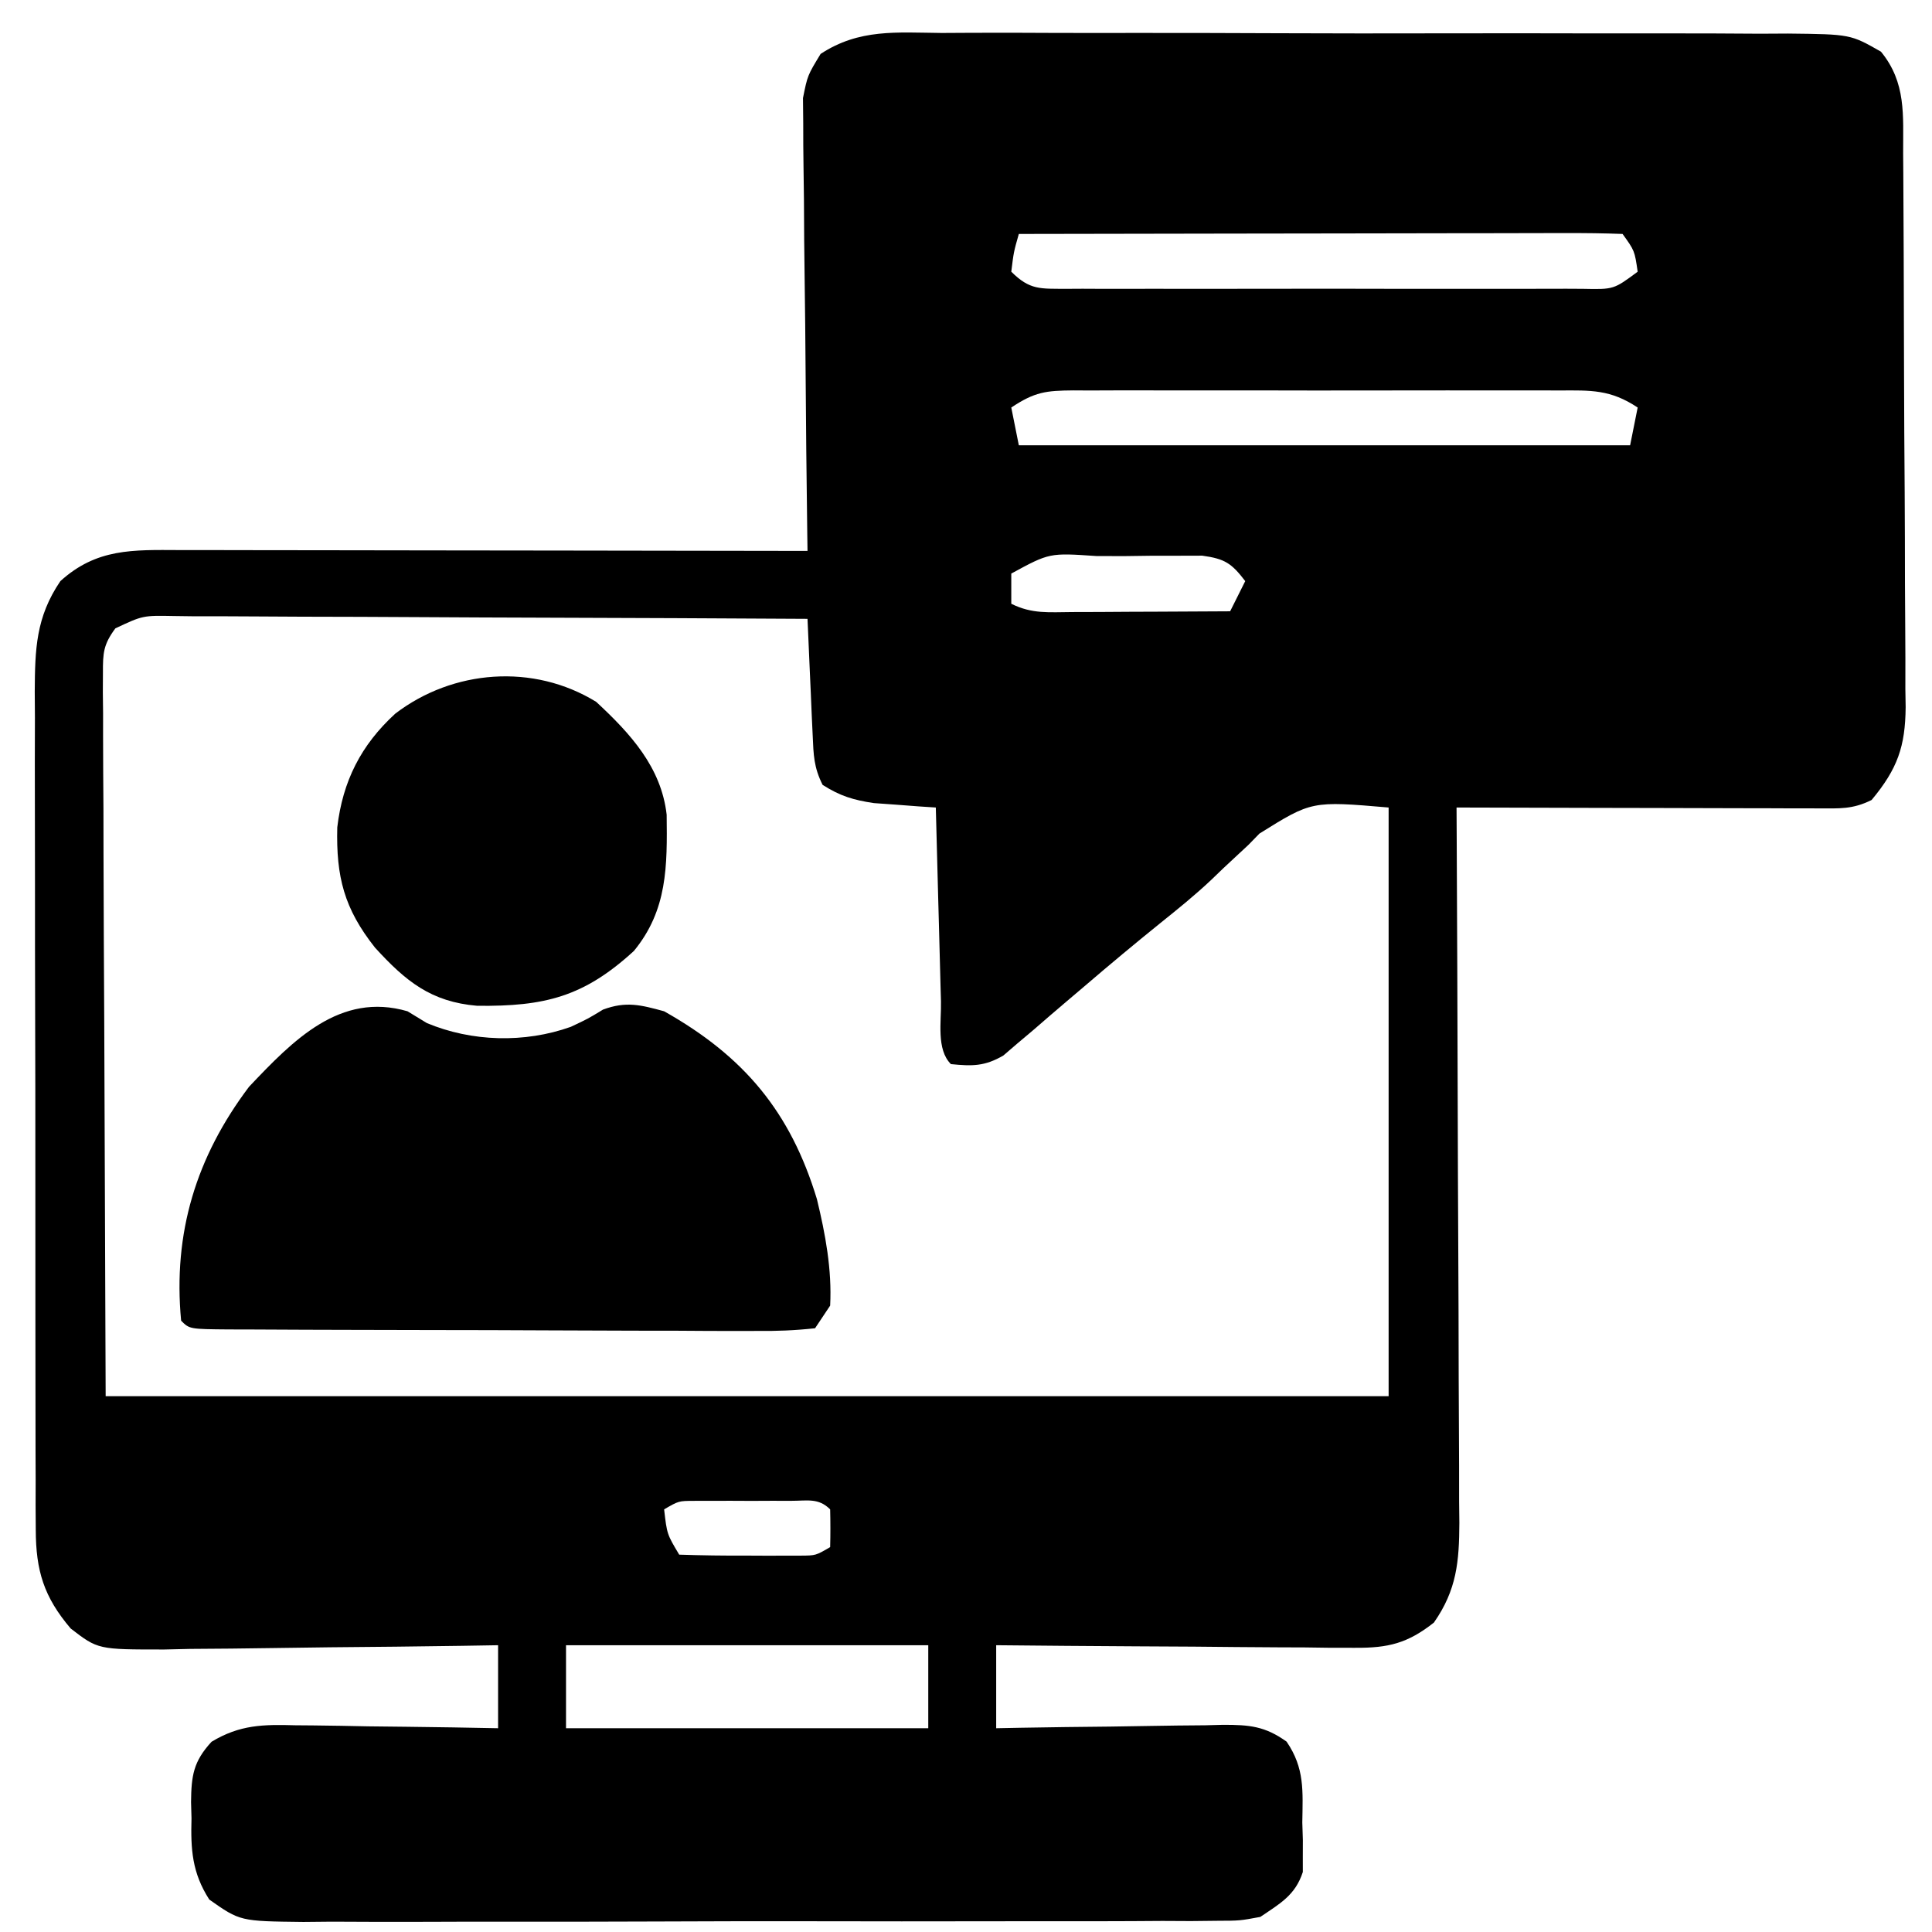
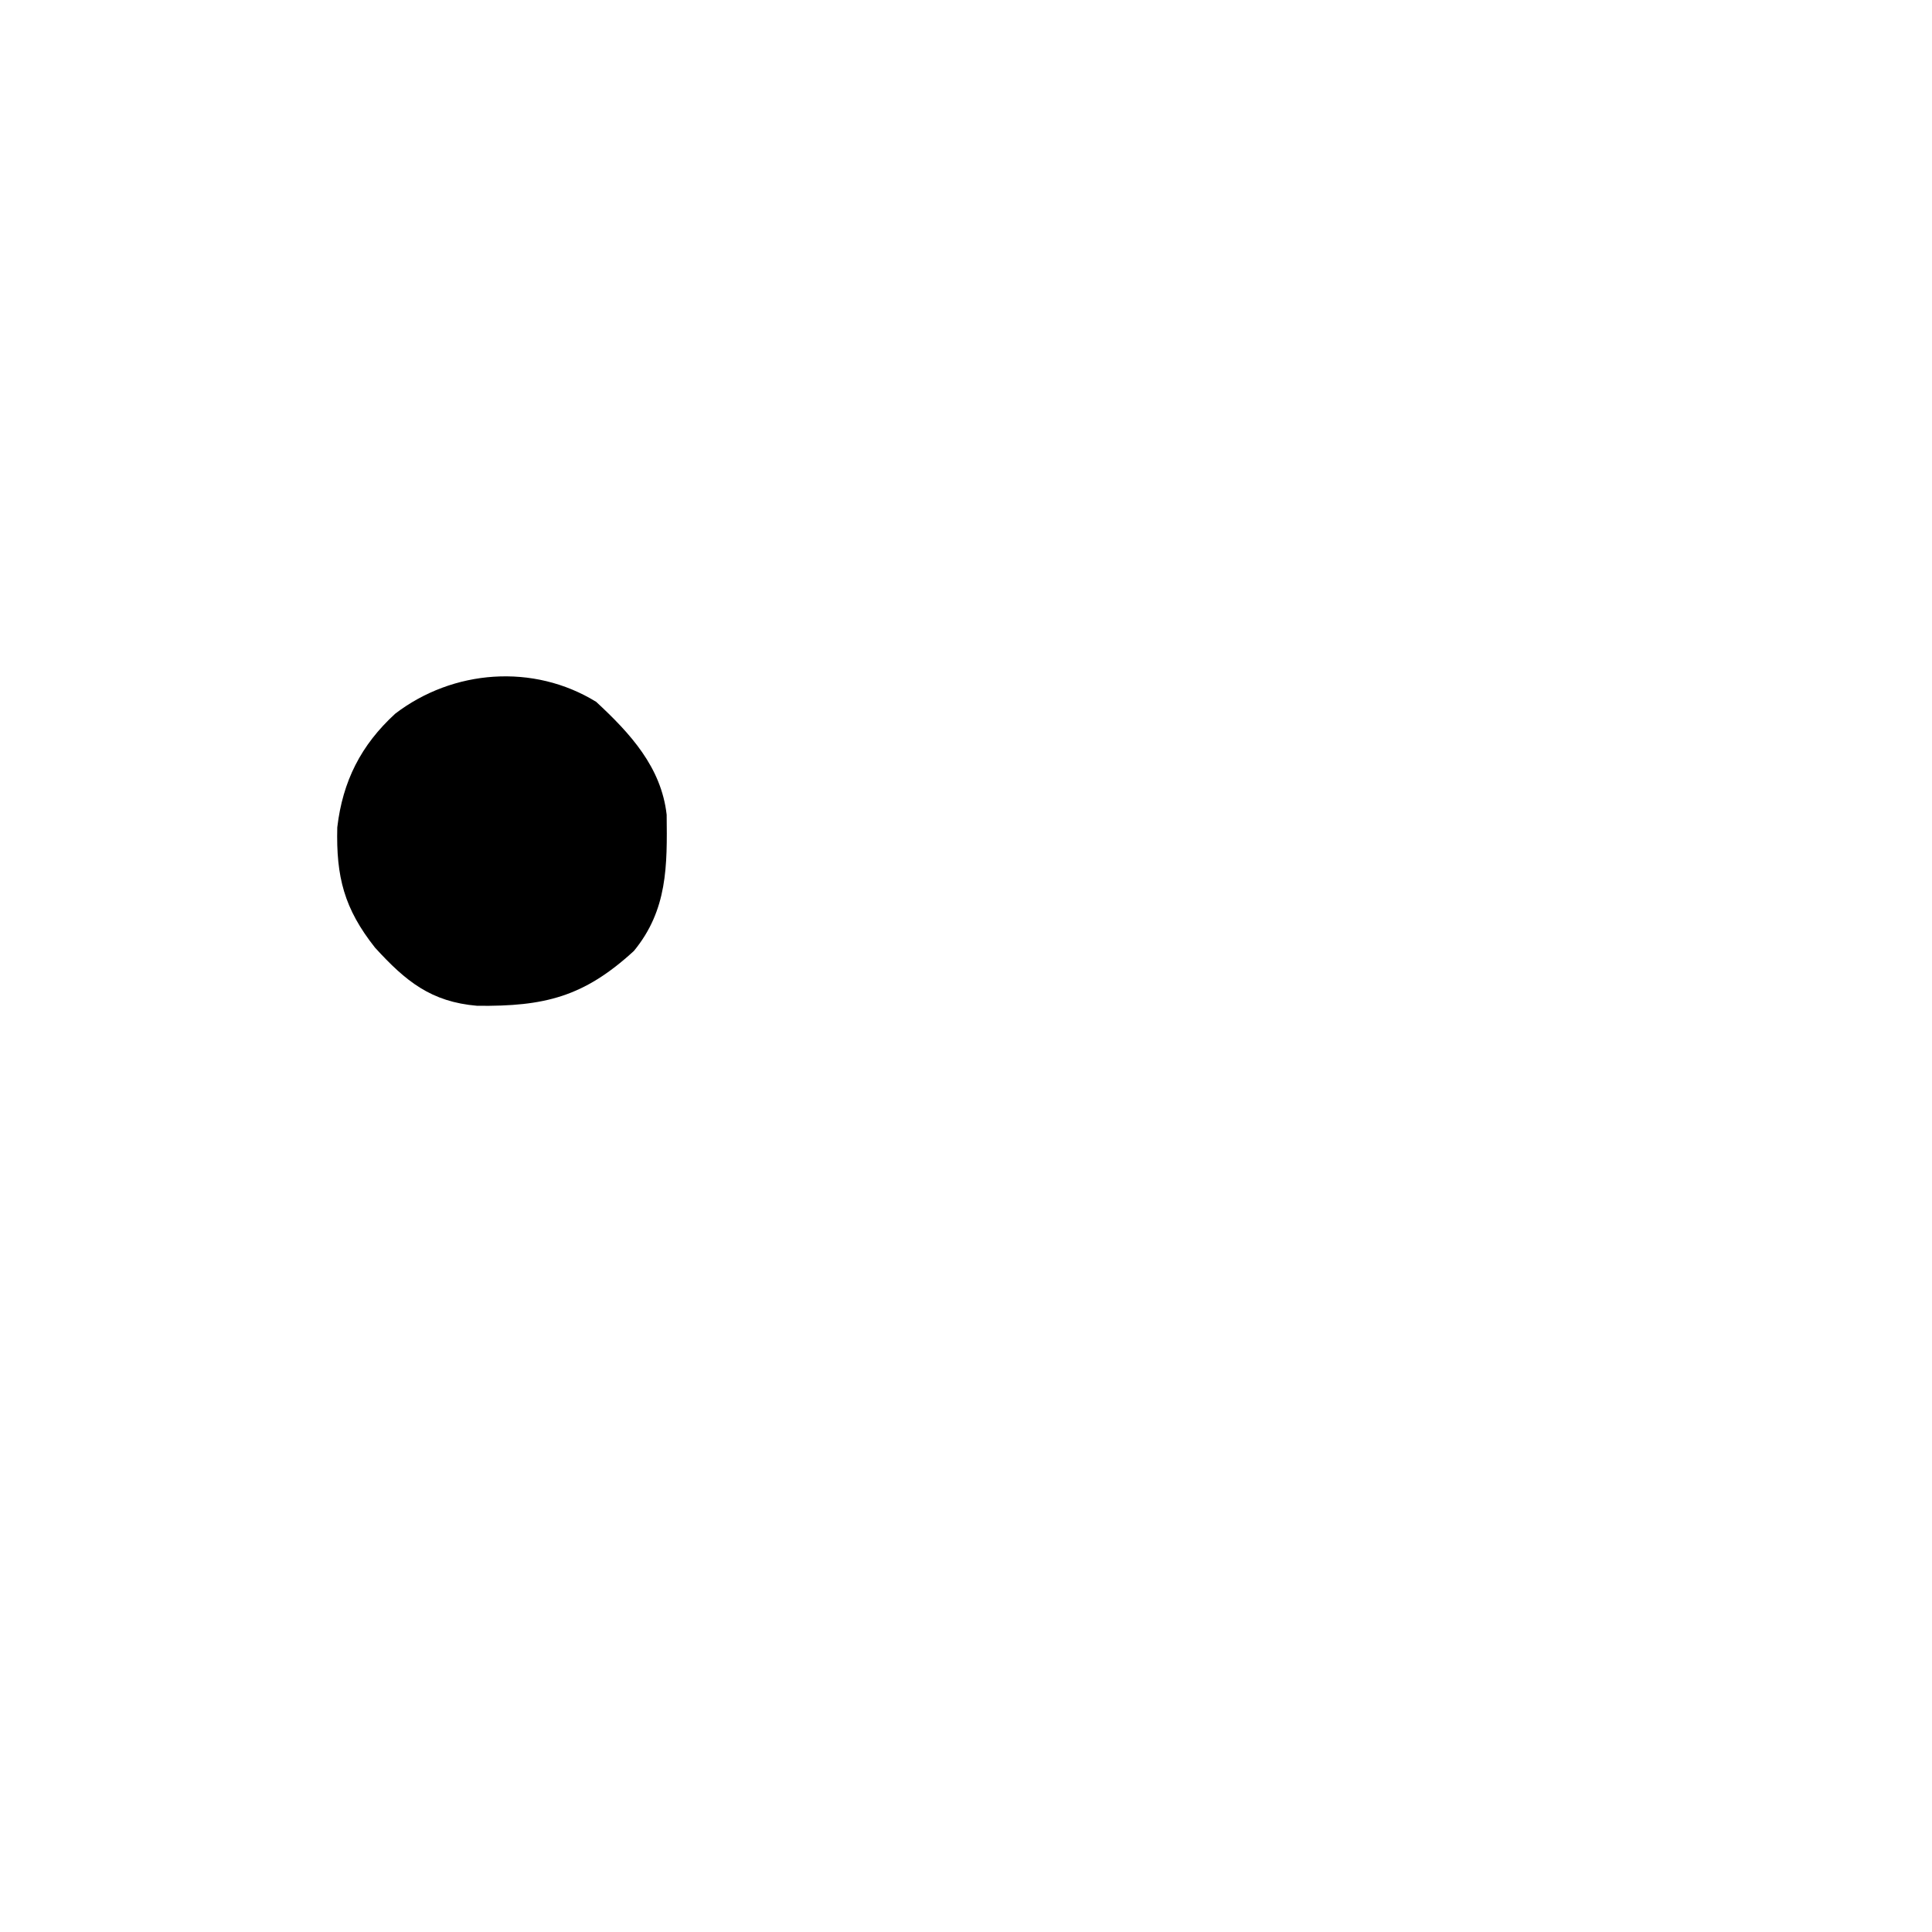
<svg xmlns="http://www.w3.org/2000/svg" width="256" height="256">
-   <path d="M0 0 C1.3 -0.007 2.599 -0.014 3.938 -0.022 C7.496 -0.04 11.054 -0.027 14.612 -0.008 C18.338 0.009 22.065 -0 25.792 -0.005 C32.049 -0.01 38.307 0.006 44.564 0.034 C51.795 0.066 59.025 0.066 66.256 0.049 C73.217 0.033 80.178 0.04 87.139 0.057 C90.099 0.064 93.059 0.063 96.019 0.055 C100.154 0.046 104.287 0.07 108.422 0.098 C109.649 0.091 110.876 0.085 112.141 0.078 C120.404 0.171 120.404 0.171 124.448 2.477 C127.815 6.59 127.371 10.898 127.388 15.955 C127.395 16.804 127.401 17.653 127.408 18.528 C127.428 21.339 127.439 24.151 127.449 26.963 C127.453 27.924 127.457 28.884 127.462 29.874 C127.482 34.958 127.497 40.042 127.506 45.125 C127.517 50.375 127.552 55.623 127.591 60.872 C127.617 64.911 127.626 68.948 127.629 72.987 C127.634 74.922 127.646 76.856 127.664 78.791 C127.689 81.501 127.688 84.21 127.681 86.919 C127.7 88.114 127.7 88.114 127.72 89.333 C127.671 94.538 126.651 97.498 123.211 101.631 C120.683 102.895 118.947 102.751 116.119 102.745 C114.527 102.745 114.527 102.745 112.904 102.744 C111.755 102.739 110.606 102.734 109.422 102.729 C107.662 102.727 107.662 102.727 105.866 102.724 C102.106 102.719 98.346 102.706 94.586 102.694 C92.042 102.689 89.497 102.684 86.953 102.68 C80.706 102.669 74.458 102.652 68.211 102.631 C68.221 104.528 68.221 104.528 68.231 106.463 C68.292 118.381 68.337 130.299 68.366 142.218 C68.382 148.345 68.403 154.472 68.437 160.599 C68.47 166.513 68.488 172.426 68.496 178.339 C68.501 180.595 68.512 182.851 68.528 185.107 C68.55 188.267 68.553 191.426 68.552 194.587 C68.562 195.519 68.573 196.451 68.584 197.412 C68.56 202.534 68.246 206.293 65.211 210.631 C61.731 213.379 59.161 214.003 54.778 213.972 C53.717 213.971 52.657 213.971 51.564 213.971 C50.43 213.956 49.297 213.94 48.129 213.924 C46.96 213.92 45.79 213.916 44.586 213.911 C40.856 213.894 37.128 213.857 33.398 213.819 C30.868 213.804 28.337 213.79 25.807 213.778 C19.608 213.745 13.409 213.693 7.211 213.631 C7.211 217.261 7.211 220.891 7.211 224.631 C8.281 224.61 9.35 224.589 10.452 224.568 C14.425 224.495 18.398 224.449 22.372 224.411 C24.091 224.391 25.81 224.364 27.528 224.329 C30.001 224.281 32.472 224.258 34.945 224.24 C36.096 224.21 36.096 224.21 37.269 224.178 C40.763 224.176 42.815 224.347 45.692 226.407 C48.108 229.945 47.834 232.963 47.773 237.131 C47.797 237.89 47.821 238.65 47.846 239.432 C47.844 240.168 47.842 240.904 47.84 241.662 C47.841 242.661 47.841 242.661 47.842 243.68 C46.845 246.761 44.843 247.847 42.211 249.631 C39.486 250.137 39.486 250.137 36.48 250.146 C35.336 250.158 34.192 250.171 33.014 250.184 C31.145 250.175 31.145 250.175 29.238 250.165 C27.919 250.173 26.6 250.182 25.241 250.191 C21.629 250.213 18.018 250.21 14.406 250.201 C11.389 250.196 8.372 250.204 5.355 250.211 C-1.762 250.228 -8.88 250.224 -15.997 250.208 C-23.337 250.191 -30.676 250.206 -38.016 250.239 C-44.322 250.265 -50.628 250.273 -56.933 250.264 C-60.698 250.259 -64.462 250.262 -68.227 250.282 C-72.424 250.304 -76.619 250.285 -80.816 250.262 C-82.062 250.274 -83.308 250.286 -84.592 250.298 C-92.973 250.205 -92.973 250.205 -97.058 247.332 C-99.348 243.759 -99.527 240.684 -99.414 236.569 C-99.443 235.508 -99.443 235.508 -99.473 234.426 C-99.44 230.908 -99.166 229.041 -96.757 226.423 C-92.996 224.152 -89.902 224.122 -85.645 224.24 C-84.875 224.246 -84.105 224.252 -83.312 224.258 C-80.866 224.28 -78.422 224.33 -75.977 224.381 C-74.313 224.401 -72.65 224.419 -70.986 224.436 C-66.92 224.48 -62.855 224.549 -58.789 224.631 C-58.789 221.001 -58.789 217.371 -58.789 213.631 C-60.363 213.657 -61.937 213.683 -63.559 213.71 C-69.407 213.801 -75.255 213.858 -81.104 213.906 C-83.633 213.931 -86.163 213.965 -88.692 214.008 C-92.332 214.069 -95.97 214.097 -99.609 214.119 C-100.738 214.145 -101.866 214.171 -103.029 214.198 C-111.807 214.201 -111.807 214.201 -115.425 211.413 C-118.976 207.234 -120.037 203.762 -120.05 198.325 C-120.06 196.75 -120.06 196.75 -120.071 195.143 C-120.069 194.002 -120.066 192.86 -120.064 191.684 C-120.069 190.474 -120.074 189.264 -120.079 188.017 C-120.091 184.704 -120.093 181.393 -120.091 178.081 C-120.09 175.312 -120.094 172.544 -120.099 169.776 C-120.11 163.243 -120.111 156.71 -120.105 150.178 C-120.099 143.446 -120.111 136.714 -120.132 129.982 C-120.15 124.195 -120.156 118.408 -120.153 112.621 C-120.151 109.168 -120.153 105.715 -120.167 102.262 C-120.182 98.411 -120.173 94.559 -120.161 90.708 C-120.169 89.568 -120.177 88.429 -120.185 87.255 C-120.147 81.651 -120.046 77.427 -116.789 72.631 C-111.985 68.277 -107.192 68.491 -101.003 68.518 C-99.657 68.517 -99.657 68.517 -98.283 68.517 C-95.312 68.518 -92.342 68.526 -89.371 68.533 C-87.313 68.535 -85.254 68.537 -83.196 68.538 C-77.776 68.542 -72.356 68.551 -66.935 68.562 C-61.405 68.573 -55.876 68.577 -50.346 68.582 C-39.493 68.593 -28.641 68.61 -17.789 68.631 C-17.8 67.853 -17.811 67.075 -17.823 66.273 C-17.923 58.931 -17.999 51.59 -18.048 44.248 C-18.074 40.473 -18.11 36.699 -18.166 32.925 C-18.221 29.281 -18.251 25.637 -18.263 21.993 C-18.273 20.604 -18.291 19.216 -18.318 17.827 C-18.354 15.879 -18.356 13.93 -18.357 11.982 C-18.368 10.874 -18.379 9.766 -18.39 8.624 C-17.789 5.631 -17.789 5.631 -16.053 2.774 C-10.94 -0.583 -5.989 -0.057 0 0 Z M10.211 26.631 C9.531 29.028 9.531 29.028 9.211 31.631 C11.68 34.1 13.081 33.874 16.451 33.902 C17.179 33.898 17.908 33.894 18.658 33.89 C19.426 33.893 20.193 33.897 20.984 33.901 C23.529 33.909 26.073 33.903 28.617 33.897 C30.381 33.898 32.144 33.9 33.908 33.903 C37.607 33.905 41.306 33.901 45.004 33.892 C49.753 33.88 54.501 33.887 59.249 33.899 C62.892 33.906 66.534 33.904 70.177 33.899 C71.928 33.897 73.679 33.899 75.43 33.904 C77.875 33.909 80.319 33.901 82.764 33.89 C83.856 33.896 83.856 33.896 84.971 33.902 C89.041 33.987 89.041 33.987 92.211 31.631 C91.806 28.849 91.806 28.849 90.211 26.631 C87.716 26.536 85.249 26.506 82.754 26.518 C81.973 26.517 81.193 26.517 80.389 26.517 C77.797 26.518 75.205 26.526 72.613 26.533 C70.821 26.535 69.029 26.537 67.237 26.538 C62.51 26.542 57.784 26.551 53.057 26.562 C48.238 26.573 43.419 26.577 38.6 26.582 C29.137 26.593 19.674 26.61 10.211 26.631 Z M9.211 49.631 C9.541 51.281 9.871 52.931 10.211 54.631 C36.941 54.631 63.671 54.631 91.211 54.631 C91.541 52.981 91.871 51.331 92.211 49.631 C88.607 47.229 86.01 47.348 81.85 47.372 C81.103 47.369 80.356 47.365 79.587 47.362 C77.118 47.353 74.649 47.359 72.18 47.365 C70.465 47.364 68.75 47.362 67.035 47.36 C63.44 47.357 59.846 47.361 56.251 47.37 C51.641 47.382 47.031 47.375 42.421 47.363 C38.879 47.356 35.338 47.358 31.797 47.363 C30.097 47.365 28.397 47.363 26.697 47.359 C24.322 47.353 21.947 47.361 19.572 47.372 C18.868 47.368 18.163 47.364 17.437 47.36 C13.798 47.392 12.33 47.552 9.211 49.631 Z M9.211 71.631 C9.211 72.951 9.211 74.271 9.211 75.631 C11.977 77.014 14.221 76.743 17.312 76.729 C19.13 76.724 19.13 76.724 20.984 76.719 C22.255 76.711 23.526 76.702 24.836 76.694 C26.754 76.687 26.754 76.687 28.711 76.68 C31.878 76.668 35.044 76.652 38.211 76.631 C38.871 75.311 39.531 73.991 40.211 72.631 C38.401 70.266 37.517 69.673 34.515 69.259 C33.455 69.262 32.394 69.265 31.301 69.268 C29.569 69.269 29.569 69.269 27.803 69.27 C25.994 69.294 25.994 69.294 24.148 69.319 C22.939 69.315 21.729 69.312 20.482 69.309 C14.265 68.882 14.265 68.882 9.211 71.631 Z M-109.503 78.894 C-111.089 81.036 -111.16 82.142 -111.15 84.788 C-111.154 85.632 -111.158 86.476 -111.162 87.345 C-111.152 88.271 -111.141 89.197 -111.13 90.151 C-111.13 91.143 -111.13 92.135 -111.131 93.156 C-111.128 96.371 -111.106 99.585 -111.082 102.799 C-111.078 104.782 -111.075 106.764 -111.073 108.747 C-111.057 116.104 -111.015 123.461 -110.977 130.819 C-110.915 147.257 -110.853 163.695 -110.789 180.631 C-54.689 180.631 1.411 180.631 59.211 180.631 C59.211 154.891 59.211 129.151 59.211 102.631 C49.017 101.76 49.017 101.76 42.095 106.083 C41.617 106.574 41.14 107.064 40.648 107.569 C39.549 108.593 38.449 109.616 37.348 110.639 C36.817 111.15 36.286 111.66 35.74 112.187 C33.577 114.23 31.281 116.083 28.961 117.944 C25.571 120.684 22.23 123.464 18.922 126.303 C18.166 126.945 17.409 127.586 16.63 128.247 C15.124 129.525 13.625 130.813 12.136 132.111 C11.441 132.696 10.747 133.282 10.031 133.885 C9.415 134.414 8.799 134.943 8.165 135.489 C5.693 136.934 4.029 136.915 1.211 136.631 C-0.74 134.68 -0.043 130.984 -0.105 128.315 C-0.126 127.584 -0.147 126.853 -0.168 126.099 C-0.234 123.756 -0.293 121.412 -0.352 119.069 C-0.395 117.483 -0.438 115.898 -0.482 114.313 C-0.59 110.419 -0.691 106.525 -0.789 102.631 C-1.537 102.582 -2.284 102.533 -3.055 102.483 C-4.04 102.408 -5.024 102.333 -6.039 102.256 C-7.014 102.186 -7.988 102.117 -8.992 102.045 C-11.715 101.642 -13.48 101.103 -15.789 99.631 C-16.964 97.282 -16.989 95.68 -17.105 93.061 C-17.147 92.165 -17.189 91.269 -17.232 90.346 C-17.272 89.409 -17.311 88.472 -17.352 87.506 C-17.395 86.561 -17.438 85.616 -17.482 84.643 C-17.589 82.306 -17.691 79.969 -17.789 77.631 C-29.472 77.562 -41.154 77.508 -52.837 77.476 C-58.262 77.46 -63.686 77.439 -69.111 77.405 C-74.343 77.372 -79.575 77.354 -84.808 77.346 C-86.807 77.341 -88.806 77.33 -90.804 77.314 C-93.599 77.292 -96.392 77.289 -99.187 77.291 C-100.433 77.274 -100.433 77.274 -101.704 77.258 C-105.859 77.178 -105.859 77.178 -109.503 78.894 Z M-36.789 195.631 C-36.41 198.922 -36.41 198.922 -34.789 201.631 C-31.8 201.731 -28.84 201.77 -25.852 201.756 C-25.014 201.76 -24.177 201.764 -23.314 201.768 C-22.513 201.767 -21.712 201.765 -20.887 201.764 C-19.781 201.762 -19.781 201.762 -18.653 201.76 C-16.696 201.745 -16.696 201.745 -14.789 200.631 C-14.746 198.965 -14.748 197.297 -14.789 195.631 C-16.34 194.08 -17.82 194.501 -19.973 194.498 C-20.818 194.497 -21.663 194.496 -22.533 194.494 C-23.422 194.498 -24.311 194.502 -25.227 194.506 C-26.112 194.502 -26.996 194.498 -27.908 194.494 C-29.178 194.496 -29.178 194.496 -30.473 194.498 C-31.252 194.499 -32.031 194.501 -32.834 194.502 C-34.869 194.51 -34.869 194.51 -36.789 195.631 Z M-49.789 213.631 C-49.789 217.261 -49.789 220.891 -49.789 224.631 C-33.949 224.631 -18.109 224.631 -1.789 224.631 C-1.789 221.001 -1.789 217.371 -1.789 213.631 C-17.629 213.631 -33.469 213.631 -49.789 213.631 Z " fill="#000000" transform="translate(124.789,4.369)" />
-   <path d="M0 0 C0.846 0.516 1.691 1.031 2.562 1.562 C8.513 4.051 15.518 4.24 21.633 2.062 C23.911 0.988 23.911 0.988 25.902 -0.223 C28.955 -1.354 30.884 -0.851 34 0 C44.605 5.973 50.743 13.339 54.246 24.891 C55.369 29.524 56.246 34.219 56 39 C55.34 39.99 54.68 40.98 54 42 C51.314 42.292 48.858 42.389 46.17 42.356 C45.361 42.358 44.553 42.361 43.72 42.363 C41.041 42.366 38.363 42.347 35.684 42.328 C33.828 42.325 31.972 42.323 30.117 42.322 C26.225 42.318 22.334 42.303 18.443 42.281 C13.443 42.253 8.444 42.242 3.444 42.238 C-0.388 42.233 -4.22 42.224 -8.052 42.212 C-9.896 42.206 -11.74 42.201 -13.584 42.197 C-16.156 42.191 -18.727 42.177 -21.299 42.161 C-22.068 42.16 -22.838 42.159 -23.631 42.158 C-28.885 42.115 -28.885 42.115 -30 41 C-31.097 29.371 -28.013 19.305 -21 10 C-15.181 3.858 -8.945 -2.609 0 0 Z " fill="#000000" transform="translate(54,134)" />
-   <path d="M0 0 C4.53 4.2 8.62 8.656 9.336 14.953 C9.416 21.748 9.457 27.568 5 33 C-1.635 39.088 -6.826 40.373 -15.77 40.273 C-21.881 39.756 -25.231 37.034 -29.312 32.562 C-33.397 27.4 -34.475 23.184 -34.309 16.625 C-33.589 10.501 -31.167 5.722 -26.625 1.562 C-18.986 -4.28 -8.322 -5.125 0 0 Z " fill="#000000" transform="translate(79,93)" />
+   <path d="M0 0 C4.53 4.2 8.62 8.656 9.336 14.953 C9.416 21.748 9.457 27.568 5 33 C-1.635 39.088 -6.826 40.373 -15.77 40.273 C-21.881 39.756 -25.231 37.034 -29.312 32.562 C-33.397 27.4 -34.475 23.184 -34.309 16.625 C-33.589 10.501 -31.167 5.722 -26.625 1.562 C-18.986 -4.28 -8.322 -5.125 0 0 " fill="#000000" transform="translate(79,93)" />
</svg>